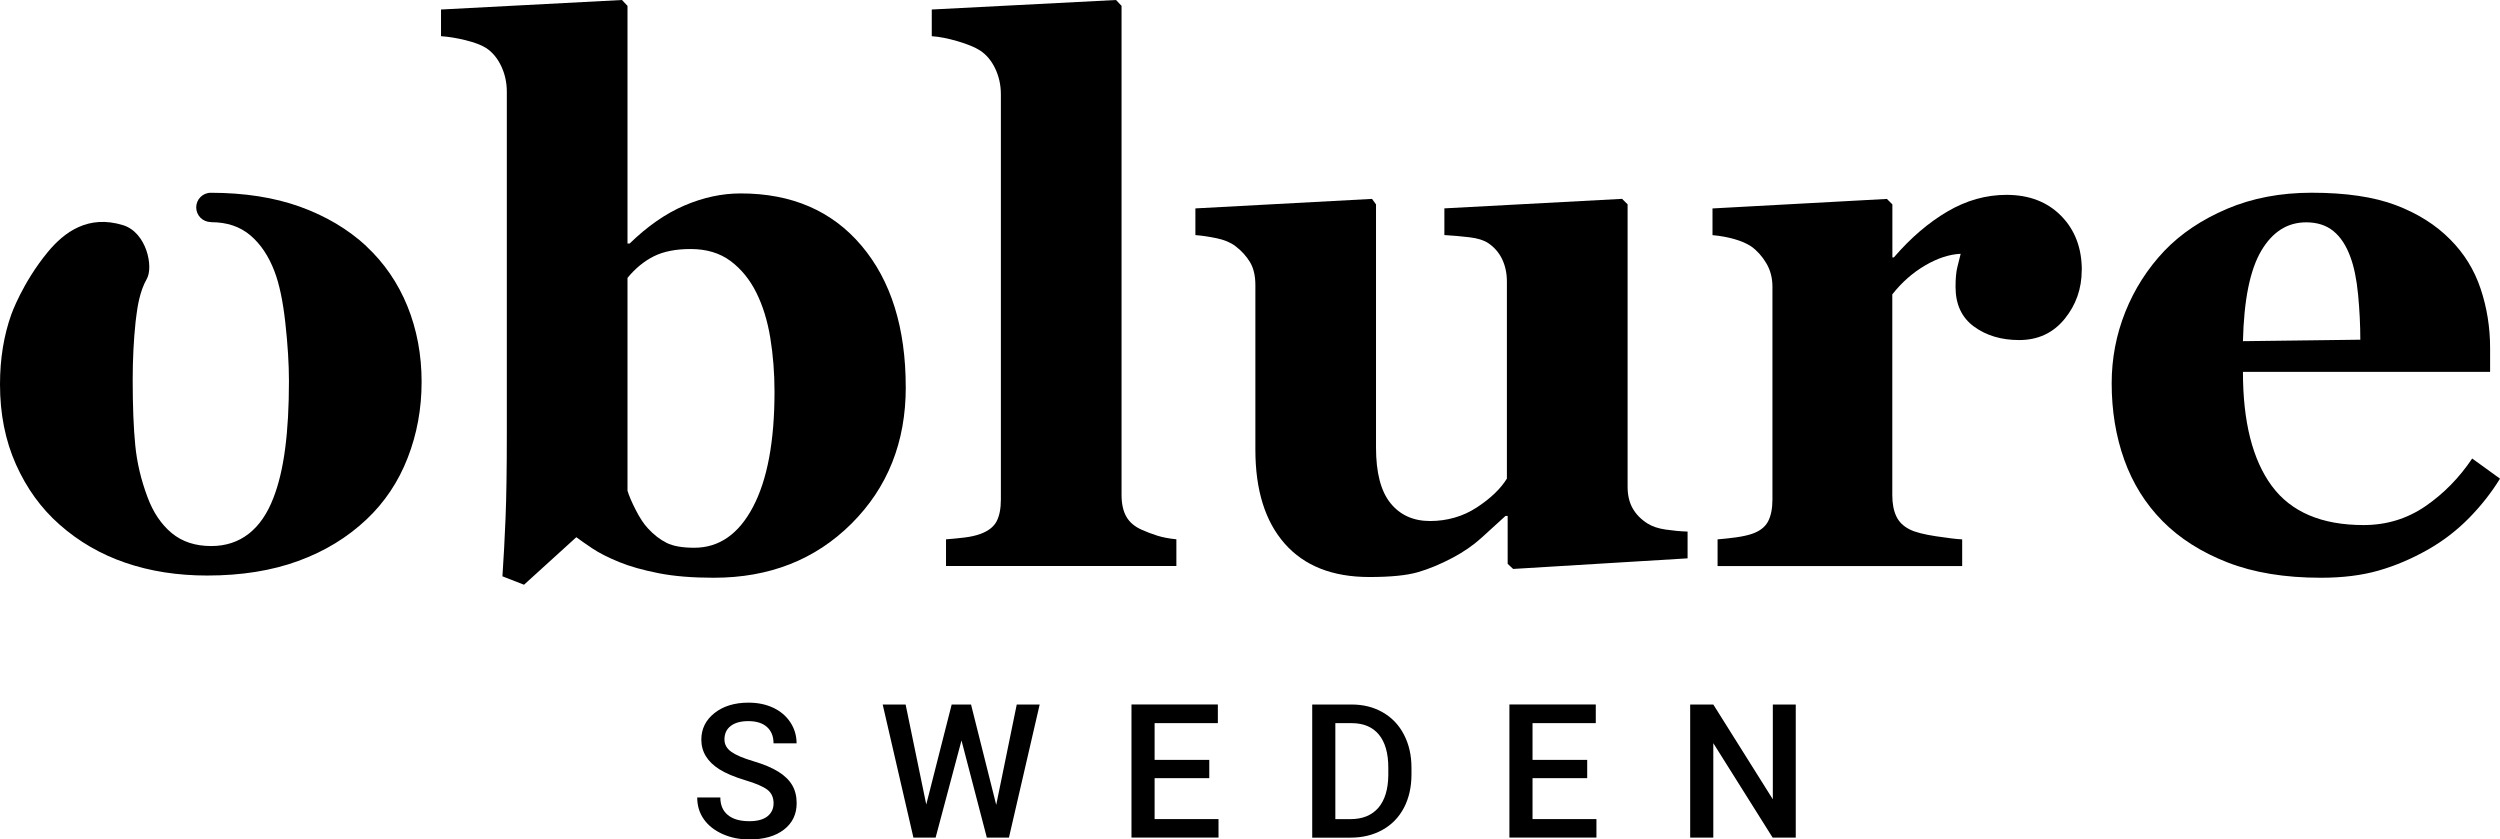
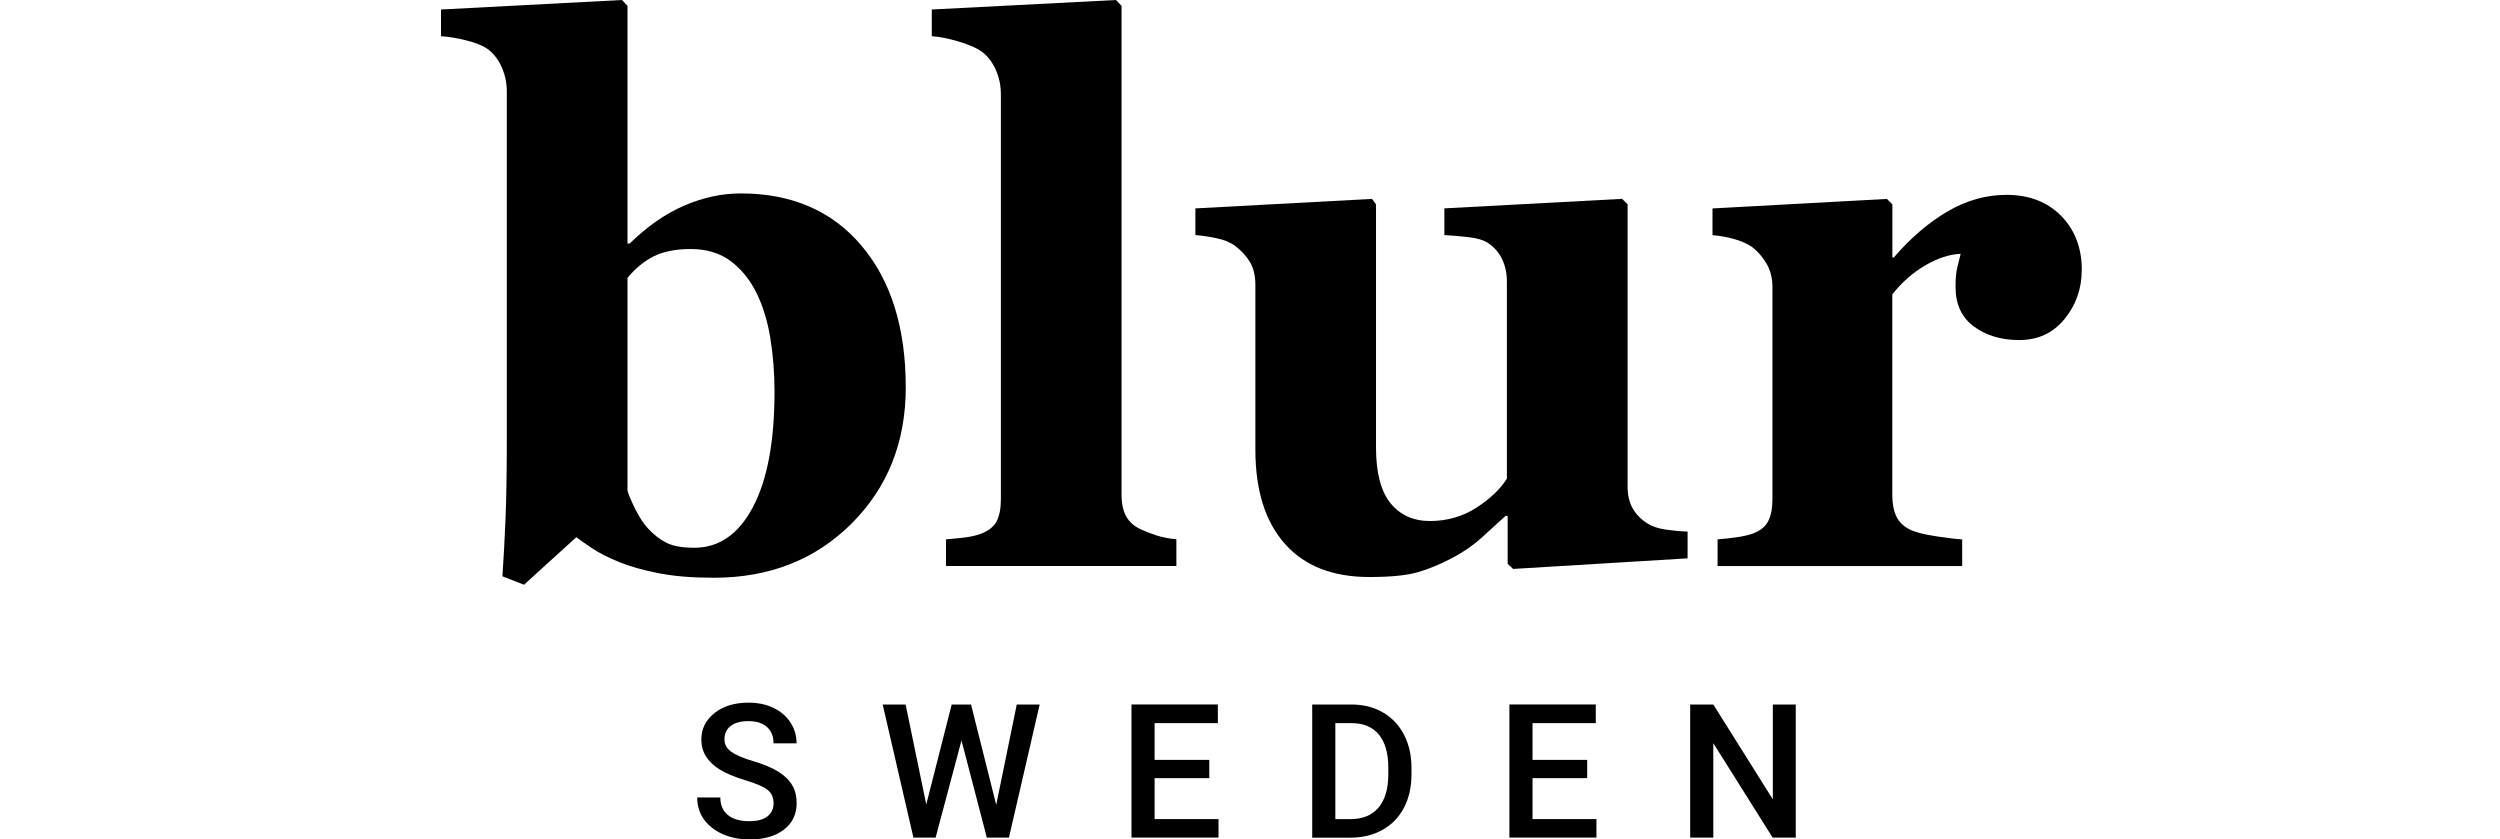
<svg xmlns="http://www.w3.org/2000/svg" id="Layer_1" version="1.1" viewBox="0 0 644.31 216.35">
  <path d="M233.44,99.8c0,14.14-4.66,25.85-13.99,35.15-9.33,9.3-21.16,13.95-35.48,13.95-5.53,0-10.29-.39-14.28-1.18s-7.37-1.74-10.13-2.87c-2.89-1.19-5.2-2.37-6.93-3.53s-3.09-2.12-4.1-2.87l-13.48,12.25-5.56-2.17c.31-4.59.58-9.57.8-14.94s.33-12.61.33-21.72V23.65c0-2.39-.49-4.6-1.46-6.64-.97-2.04-2.28-3.6-3.91-4.66-1.19-.75-2.94-1.41-5.23-1.98s-4.41-.91-6.36-1.04V2.45L160.3,0l1.42,1.51v61.25h.56c4.58-4.46,9.29-7.73,14.12-9.8s9.66-3.11,14.49-3.11c13.18,0,23.56,4.49,31.15,13.48,7.59,8.98,11.39,21.14,11.39,36.47h.01ZM199.61,100.93c0-4.77-.36-9.38-1.08-13.81s-1.93-8.34-3.62-11.73-3.92-6.11-6.67-8.15c-2.76-2.04-6.17-3.06-10.25-3.06-3.82,0-6.99.63-9.5,1.88-2.5,1.26-4.76,3.11-6.77,5.56v54.85c.37,1.26,1.08,2.91,2.12,4.95s2.08,3.63,3.15,4.76c1.5,1.63,3.1,2.87,4.79,3.72,1.69.85,4.07,1.27,7.15,1.27,6.39,0,11.44-3.5,15.13-10.51,3.7-7,5.55-16.92,5.55-29.73h0Z" />
  <path d="M303.18,145.88h-59.37v-6.88c1.64-.13,3.24-.28,4.79-.47,1.55-.19,2.93-.5,4.13-.94,2.02-.75,3.4-1.84,4.13-3.25.73-1.41,1.09-3.28,1.09-5.61V24.31c0-2.39-.49-4.6-1.46-6.64-.97-2.04-2.28-3.6-3.91-4.66-1.26-.82-3.16-1.6-5.7-2.36-2.54-.75-4.79-1.19-6.74-1.32V2.45L287.63,0l1.42,1.51v125.99c0,2.32.41,4.21,1.23,5.65.82,1.45,2.15,2.58,3.99,3.39,1.26.57,2.59,1.07,3.98,1.51,1.39.44,3.04.75,4.93.94v6.88h0v.01Z" />
  <path d="M434.92,143.9l-44.95,2.73-1.41-1.32v-12.34h-.56c-2.13,1.95-4.22,3.85-6.26,5.7-2.04,1.85-4.47,3.53-7.29,5.04-3.2,1.7-6.23,2.95-9.08,3.77-2.86.82-7.01,1.23-12.47,1.23-9.47,0-16.73-2.86-21.78-8.58s-7.58-13.79-7.58-24.22v-42.41c0-2.45-.47-4.44-1.41-5.98-.93-1.54-2.19-2.91-3.75-4.1-1.25-.94-2.87-1.62-4.87-2.03s-3.81-.68-5.43-.8v-6.88l45.52-2.45,1.03,1.41v62.67c0,6.47,1.24,11.25,3.72,14.32,2.48,3.08,5.89,4.62,10.22,4.62s8.47-1.16,12.02-3.49c3.55-2.32,6.14-4.81,7.77-7.44v-50.79c0-2.14-.41-4.05-1.22-5.75s-2.01-3.08-3.58-4.15c-1.13-.75-2.75-1.26-4.85-1.51s-4.26-.44-6.46-.57v-6.88l45.8-2.45,1.42,1.41v72.75c0,2.2.43,4.07,1.31,5.61.87,1.54,2.15,2.84,3.84,3.91,1.19.75,2.73,1.27,4.64,1.55s3.79.46,5.67.52v6.9h-.01Z" />
  <path d="M536.51,69.64c0,4.77-1.48,8.97-4.43,12.58s-6.85,5.42-11.69,5.42c-4.59,0-8.47-1.16-11.64-3.47-3.17-2.32-4.76-5.72-4.76-10.23,0-2.19.16-3.89.47-5.11s.6-2.36.85-3.42c-2.89.13-5.94,1.12-9.14,2.99-3.2,1.87-6.03,4.36-8.48,7.47v51.74c0,2.2.35,4.02,1.04,5.47s1.85,2.58,3.49,3.39c1.38.69,3.63,1.27,6.74,1.74s5.36.74,6.74.8v6.88h-63.04v-6.88c1.57-.13,3.16-.3,4.76-.52s2.97-.52,4.1-.9c2.01-.69,3.39-1.76,4.15-3.2.75-1.44,1.13-3.33,1.13-5.65v-54.85c0-2.26-.53-4.29-1.6-6.08s-2.36-3.22-3.86-4.29c-1.13-.75-2.56-1.38-4.29-1.88s-3.63-.85-5.7-1.04v-6.88l44.95-2.45,1.41,1.41v13.66h.38c4.33-5.03,8.94-8.97,13.81-11.83s9.94-4.29,15.22-4.29c5.84,0,10.54,1.81,14.09,5.42,3.55,3.61,5.32,8.28,5.32,13.99h-.02v.01Z" />
-   <path d="M644.31,123.36c-2.2,3.58-4.85,6.96-7.96,10.13-3.11,3.17-6.64,5.89-10.6,8.15-4.21,2.39-8.47,4.19-12.77,5.42-4.3,1.23-9.25,1.84-14.84,1.84-9.3,0-17.32-1.32-24.08-3.96-6.75-2.64-12.33-6.19-16.73-10.65-4.4-4.46-7.68-9.72-9.85-15.78s-3.25-12.64-3.25-19.74c0-6.41,1.18-12.55,3.53-18.42,2.36-5.87,5.7-11.1,10.04-15.69,4.27-4.46,9.66-8.07,16.16-10.84,6.5-2.76,13.77-4.15,21.82-4.15,8.8,0,16.02,1.07,21.67,3.2,5.65,2.14,10.33,5.09,14.04,8.86,3.58,3.58,6.19,7.81,7.82,12.67s2.45,9.97,2.45,15.31v6.13h-63.7c0,12.88,2.48,22.68,7.44,29.4s12.85,10.08,23.65,10.08c5.91,0,11.21-1.62,15.93-4.85,4.71-3.24,8.73-7.33,12.06-12.3l7.16,5.18h.01v.01ZM608.31,87.55c0-3.77-.19-7.63-.57-11.59s-1.04-7.19-1.98-9.71c-1.07-2.95-2.53-5.18-4.38-6.69s-4.19-2.26-7.02-2.26c-4.84,0-8.7,2.45-11.59,7.35-2.89,4.9-4.46,12.66-4.71,23.28l30.25-.38h0Z" />
-   <path d="M94.43,63.44c-4.75-4.37-10.44-7.76-17.1-10.16-6.63-2.39-14.3-3.59-23-3.6h0c-2.08,0-3.76,1.69-3.76,3.77s1.69,3.77,3.76,3.77v.04h.1c4.06,0,7.41,1.13,10.07,3.37,2.65,2.25,4.73,5.34,6.23,9.27,1.25,3.25,2.19,7.68,2.81,13.31.62,5.62.93,10.62.93,14.99,0,6.62-.32,12.42-.98,17.42-.65,5-1.67,9.24-3.04,12.74-1.56,4.06-3.69,7.14-6.37,9.22-2.69,2.09-5.9,3.15-9.64,3.15-4.13,0-7.53-1.13-10.22-3.37-2.68-2.25-4.74-5.31-6.18-9.18-1.69-4.49-2.75-8.98-3.18-13.44-.44-4.46-.66-10.1-.66-16.91,0-5.18.25-10.16.75-14.93.06-.64.16-1.26.24-1.87.24-1.87.83-6,2.63-9.12s-.05-12.01-6.1-13.88c-8.94-2.75-15.11,1.71-19.44,6.97-6.52,7.94-9.36,16.03-9.36,16.03C1.01,86.39,0,92.38,0,99.06,0,106.68,1.37,113.56,4.12,119.71c2.75,6.15,6.49,11.32,11.24,15.5,4.94,4.37,10.6,7.65,17,9.84,6.4,2.19,13.41,3.28,21.04,3.28,8.8,0,16.63-1.25,23.46-3.75,6.84-2.49,12.72-6.09,17.66-10.77,4.62-4.36,8.14-9.63,10.54-15.78s3.6-12.69,3.6-19.62-1.22-13.49-3.65-19.48c-2.44-5.99-5.97-11.15-10.59-15.46v-.03h.01Z" />
  <g>
    <path d="M199.37,207.03c0-1.51-.53-2.67-1.59-3.49s-2.97-1.64-5.74-2.47c-2.76-.83-4.96-1.76-6.6-2.78-3.13-1.96-4.69-4.52-4.69-7.68,0-2.76,1.13-5.04,3.38-6.83,2.25-1.79,5.18-2.69,8.78-2.69,2.39,0,4.52.44,6.38,1.32,1.87.88,3.34,2.13,4.41,3.76,1.07,1.62,1.6,3.43,1.6,5.41h-5.94c0-1.79-.56-3.19-1.68-4.21-1.12-1.01-2.73-1.52-4.82-1.52-1.95,0-3.46.42-4.54,1.25-1.08.83-1.61,1.99-1.61,3.49,0,1.26.58,2.31,1.74,3.15s3.08,1.66,5.75,2.45,4.81,1.7,6.43,2.71c1.62,1.01,2.8,2.18,3.56,3.49s1.13,2.85,1.13,4.61c0,2.86-1.1,5.13-3.29,6.82s-5.16,2.53-8.92,2.53c-2.48,0-4.76-.46-6.84-1.38s-3.7-2.19-4.85-3.8c-1.15-1.62-1.73-3.5-1.73-5.65h5.96c0,1.95.64,3.46,1.93,4.52,1.29,1.07,3.13,1.6,5.54,1.6,2.07,0,3.63-.42,4.68-1.26,1.04-.84,1.57-1.95,1.57-3.33v-.02h0Z" />
    <path d="M256.76,207.39l5.28-25.82h5.91l-7.92,34.3h-5.7l-6.53-25.04-6.67,25.04h-5.72l-7.92-34.3h5.91l5.32,25.77,6.55-25.77h4.99l6.48,25.82h.02Z" />
    <path d="M311.66,200.55h-14.09v10.55h16.47v4.76h-22.43v-34.3h22.26v4.81h-16.3v9.47h14.09v4.71h0Z" />
    <path d="M338.19,215.87v-34.3h10.13c3.03,0,5.72.67,8.07,2.03,2.35,1.35,4.17,3.27,5.45,5.75,1.29,2.48,1.93,5.32,1.93,8.53v1.72c0,3.25-.65,6.11-1.94,8.58-1.3,2.47-3.14,4.37-5.54,5.7-2.4,1.34-5.14,2-8.23,2h-9.87v-.01ZM344.15,186.37v24.74h3.89c3.12,0,5.52-.98,7.2-2.93,1.67-1.96,2.52-4.76,2.56-8.42v-1.91c0-3.72-.81-6.56-2.43-8.53-1.62-1.96-3.97-2.95-7.04-2.95h-4.18Z" />
    <path d="M409.06,200.55h-14.09v10.55h16.47v4.76h-22.43v-34.3h22.26v4.81h-16.3v9.47h14.09v4.71h0Z" />
    <path d="M462.81,215.87h-5.96l-15.29-24.34v24.34h-5.96v-34.3h5.96l15.34,24.43v-24.43h5.91v34.3h0Z" />
  </g>
</svg>